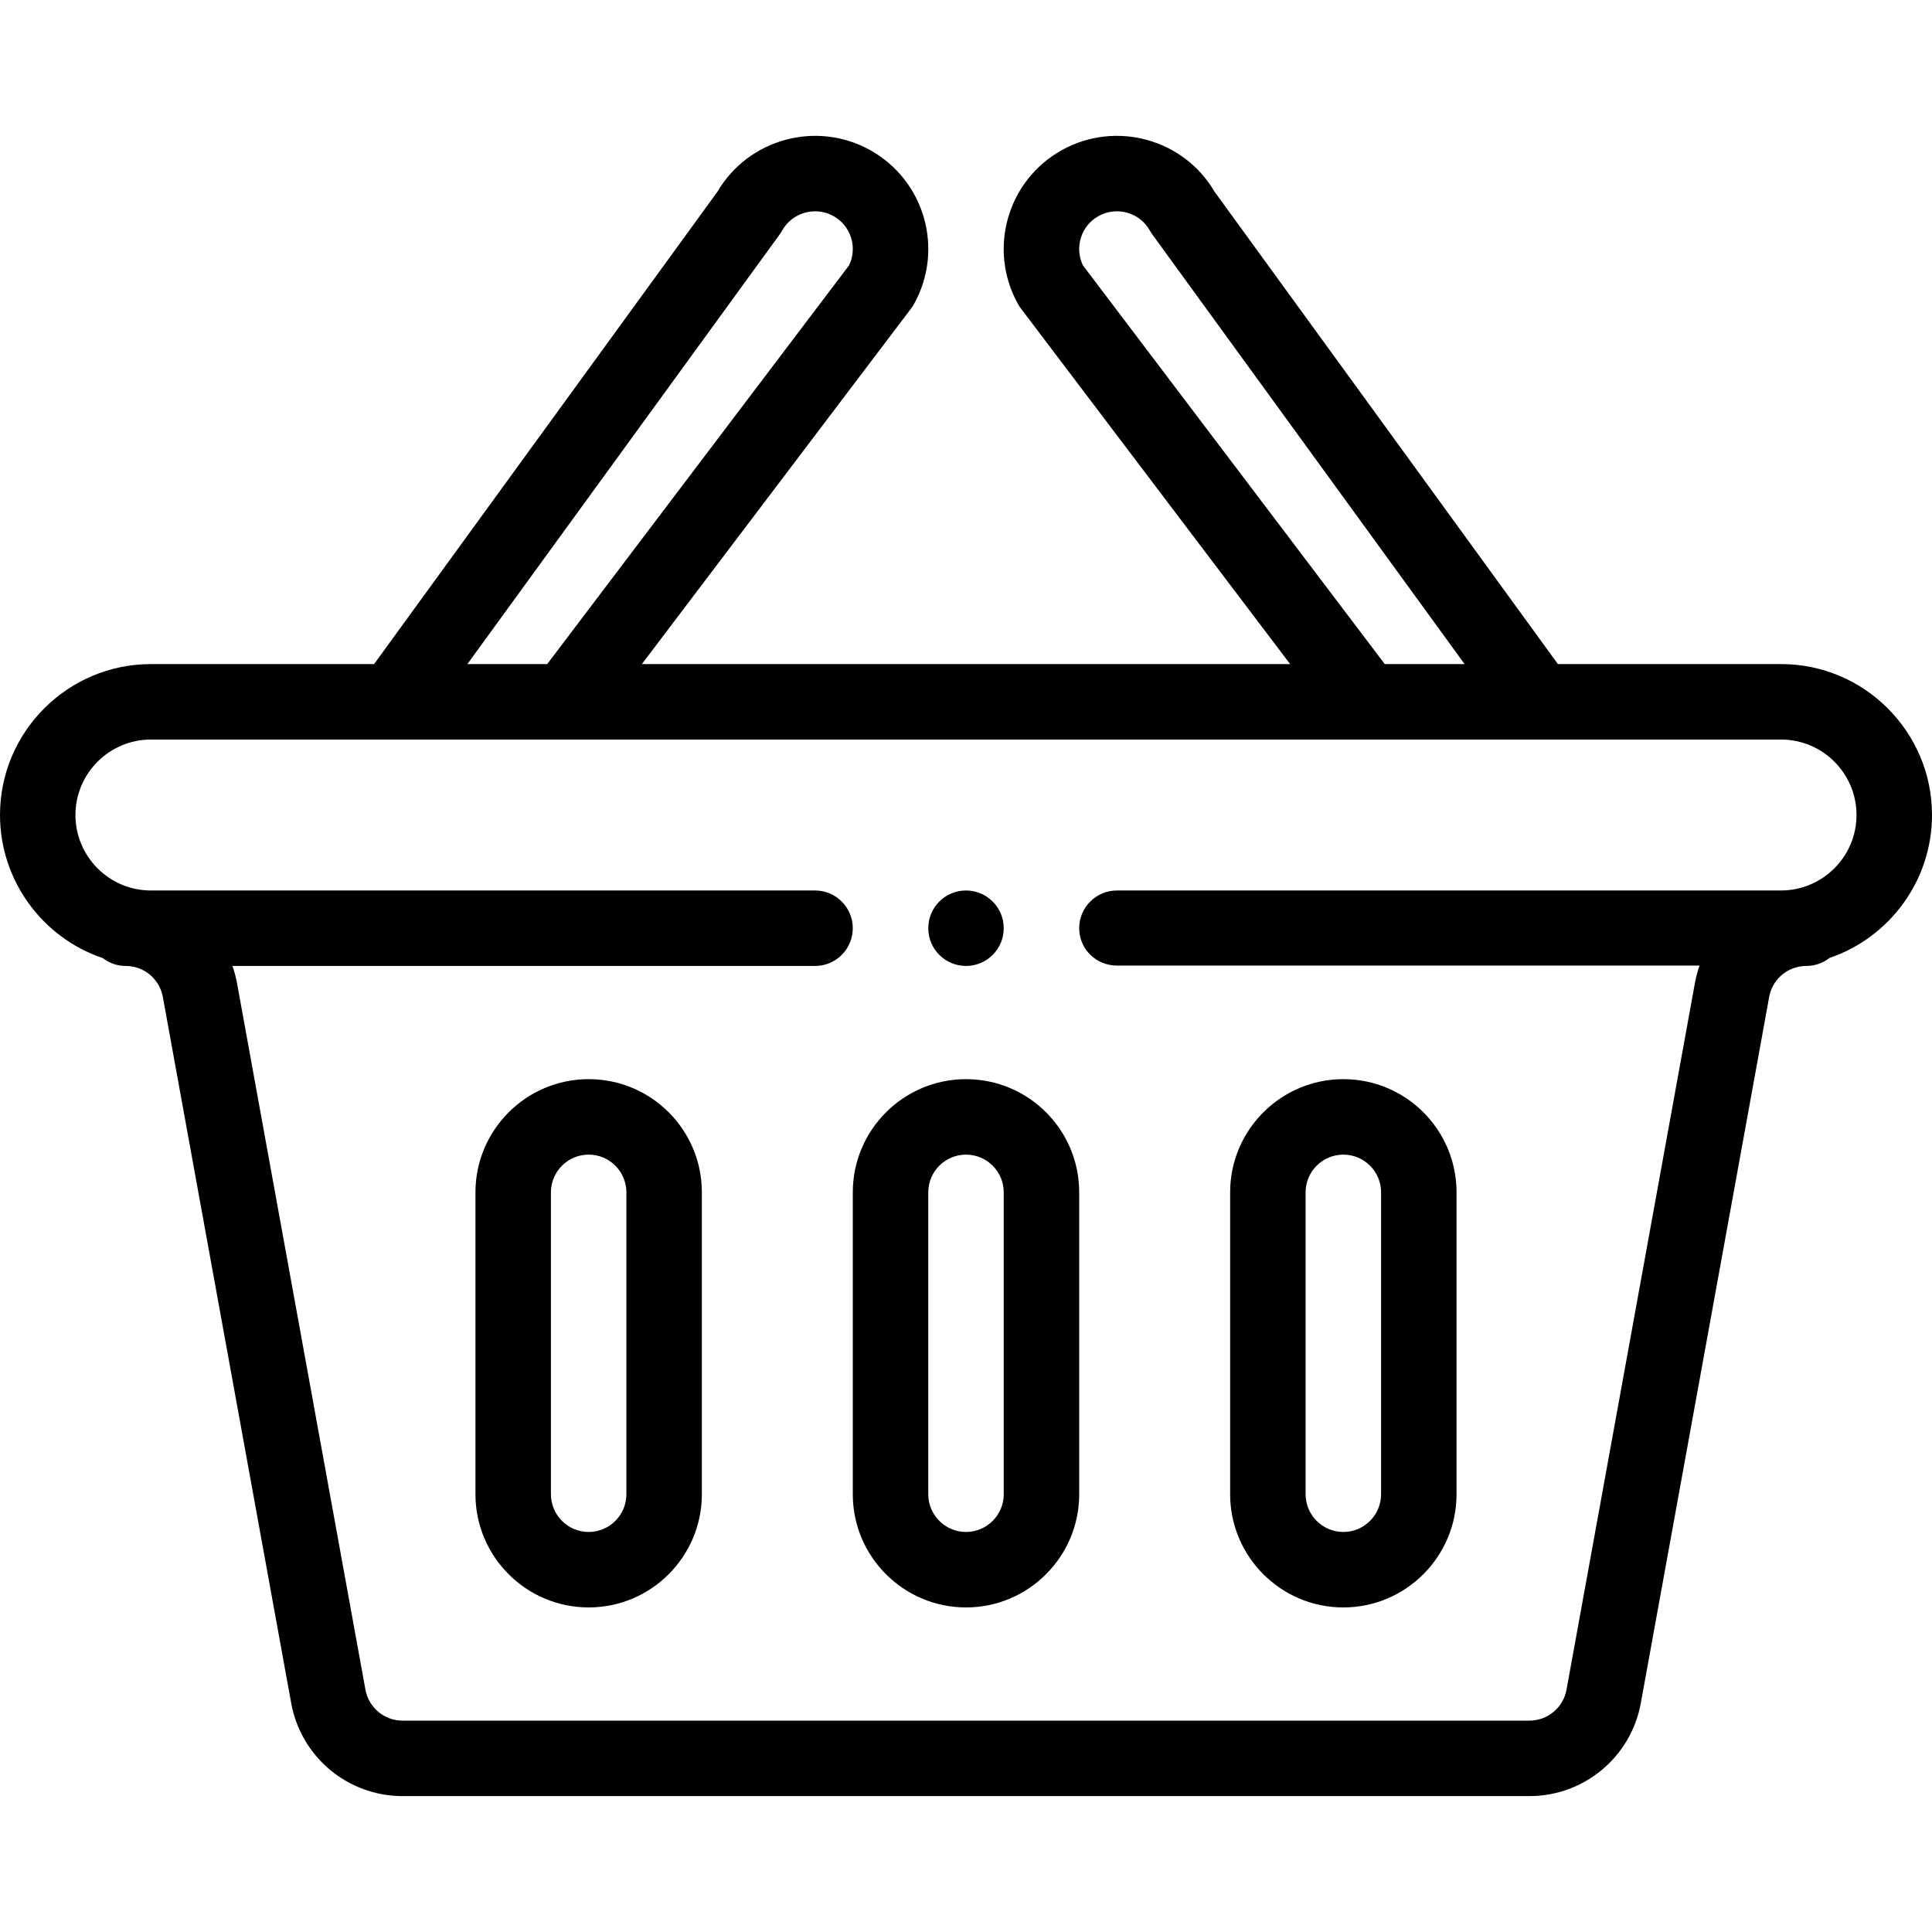
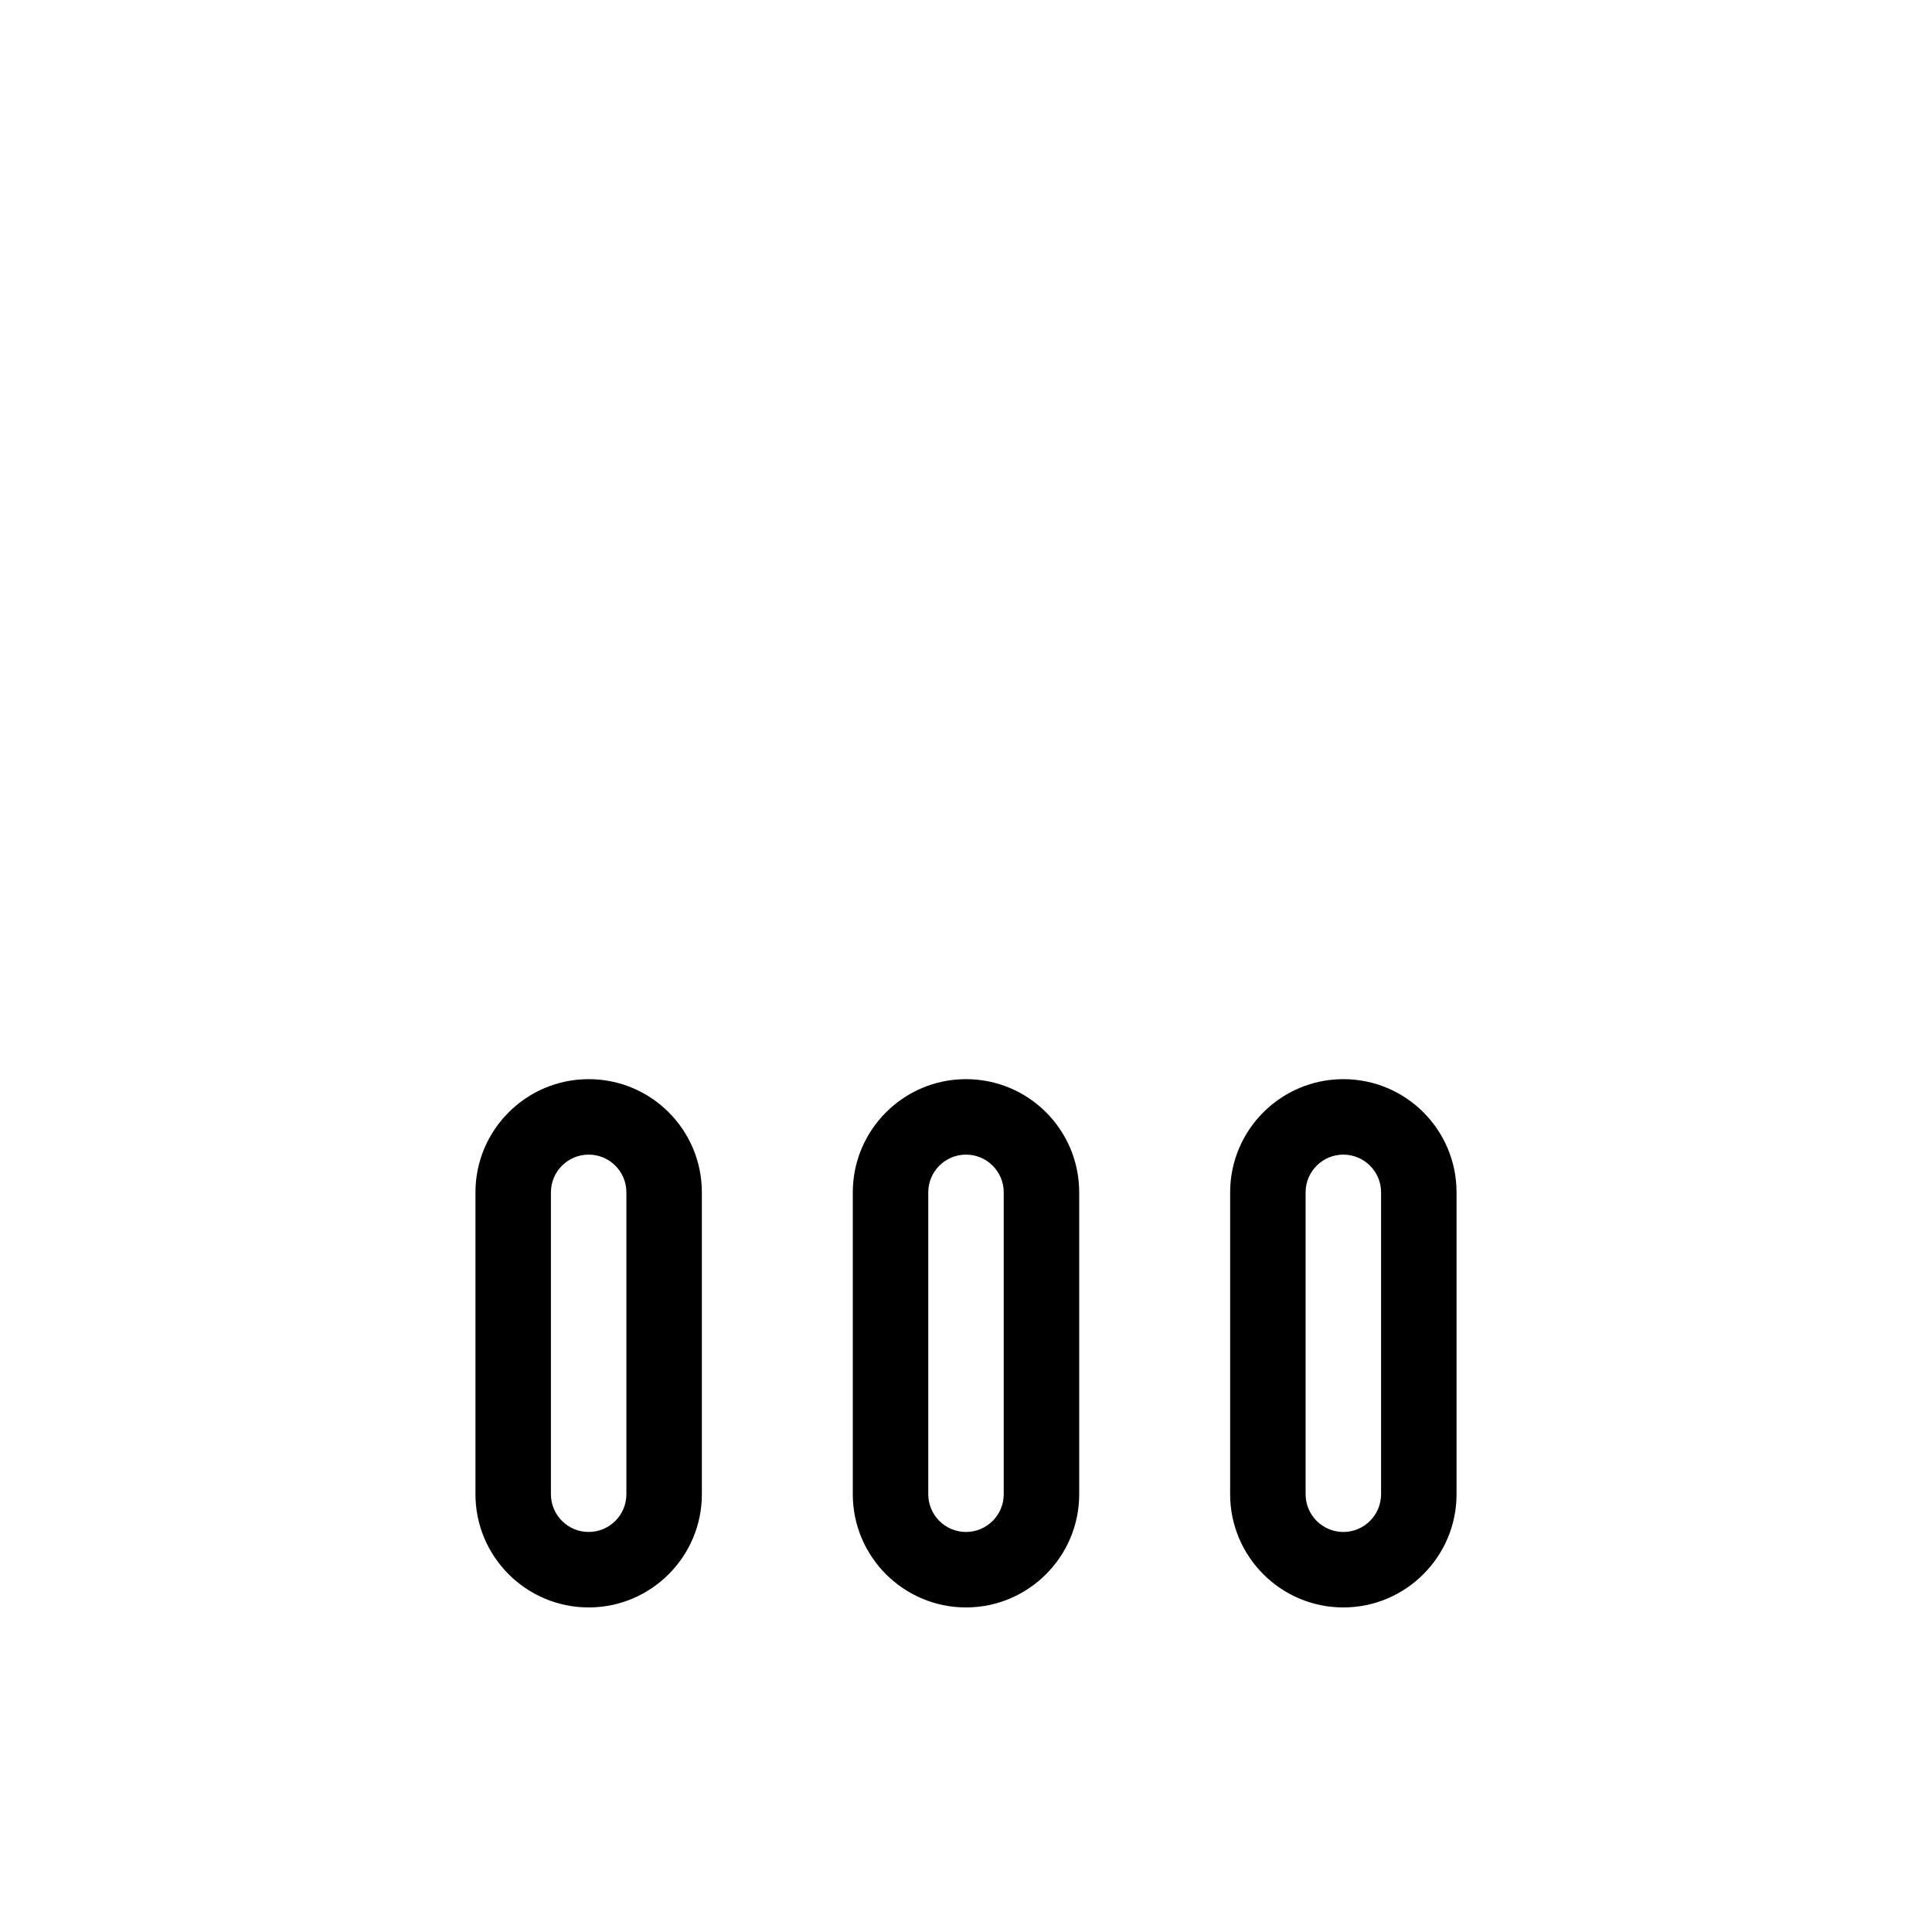
<svg xmlns="http://www.w3.org/2000/svg" viewBox="0 -36 512.001 512">
-   <path d="m256 219.988c5.52 0 10-4.48 10-10s-4.48-10-10-10-10 4.48-10 10 4.48 10 10 10zm0 0" />
-   <path d="m472 139.988h-59.137l-90.969-125.152c-8.172-14.004-26.172-18.988-40.469-11.07-14.492 8.051-19.703 26.305-11.648 40.801.23.41.484.805.77 1.18l71.352 94.242h-171.797l71.352-94.242c.281-.375.539-.77.77-1.18 8.035-14.461 2.883-32.73-11.66-40.809-14.266-7.902-32.266-2.922-40.453 11.07l-90.973 125.16h-59.137c-22.055 0-40 17.945-40 40 0 17.395 11.289 32.539 27.191 37.898 1.695 1.312 3.812 2.102 6.117 2.102.461 0 .895.027 1.348.09 4.305.578 7.715 3.844 8.496 8.117l34.02 187.164c2.598 14.27 15.012 24.629 29.52 24.629h298.617c14.508 0 26.922-10.359 29.52-24.633l34.02-187.156c.781-4.277 4.195-7.543 8.516-8.121.438-.062.871-.09 1.328-.09 2.32 0 4.453-.797 6.148-2.125 15.914-5.395 27.16-20.512 27.16-37.875 0-22.055-17.945-40-40-40zm-185.012-105.66c-2.285-4.73-.512-10.492 4.137-13.07 4.84-2.684 10.941-.953 13.609 3.855.195.359.418.703.656 1.031l82.746 113.844h-21.156zm-80.379-8.18c.238-.328.453-.668.652-1.02 2.676-4.812 8.781-6.547 13.602-3.879 4.656 2.586 6.438 8.34 4.148 13.078l-79.992 105.66h-21.156zm265.391 173.84h-176c-5.523 0-10 4.477-10 10 0 5.523 4.477 9.898 10 9.898h154.398c-.523 1.492-.938 3.039-1.227 4.633l-34.023 187.258c-.863 4.758-5.004 8.211-9.84 8.211h-298.617c-4.84 0-8.977-3.453-9.844-8.207l-34.02-187.164c-.289-1.594-.703-3.141-1.227-4.629h154.398c5.523 0 10-4.477 10-10 0-5.523-4.477-10-10-10h-176c-11.121 0-20-9.062-20-20 0-11.027 8.973-20 20-20h432c11.027 0 20 8.973 20 20 0 11.105-9.086 20-20 20zm0 0" />
-   <path d="m256 249.988c-16.543 0-30 13.457-30 30v80c0 16.543 13.457 30 30 30s30-13.457 30-30v-80c0-16.574-13.426-30-30-30zm10 110c0 5.516-4.484 10-10 10s-10-4.484-10-10v-80c0-5.516 4.484-10 10-10 5.52 0 10 4.48 10 10zm0 0" />
+   <path d="m256 249.988c-16.543 0-30 13.457-30 30v80c0 16.543 13.457 30 30 30s30-13.457 30-30v-80c0-16.574-13.426-30-30-30zm10 110c0 5.516-4.484 10-10 10s-10-4.484-10-10v-80c0-5.516 4.484-10 10-10 5.52 0 10 4.48 10 10m0 0" />
  <path d="m356 389.988c16.543 0 30-13.457 30-30v-80c0-16.574-13.426-30-30-30-16.543 0-30 13.457-30 30v80c0 16.543 13.457 30 30 30zm-10-110c0-5.516 4.484-10 10-10 5.52 0 10 4.48 10 10v80c0 5.516-4.484 10-10 10s-10-4.484-10-10zm0 0" />
  <path d="m156 249.988c-16.543 0-30 13.457-30 30v80c0 16.543 13.457 30 30 30s30-13.457 30-30v-80c0-16.574-13.426-30-30-30zm10 110c0 5.516-4.484 10-10 10s-10-4.484-10-10v-80c0-5.516 4.484-10 10-10 5.52 0 10 4.477 10 10zm0 0" />
</svg>